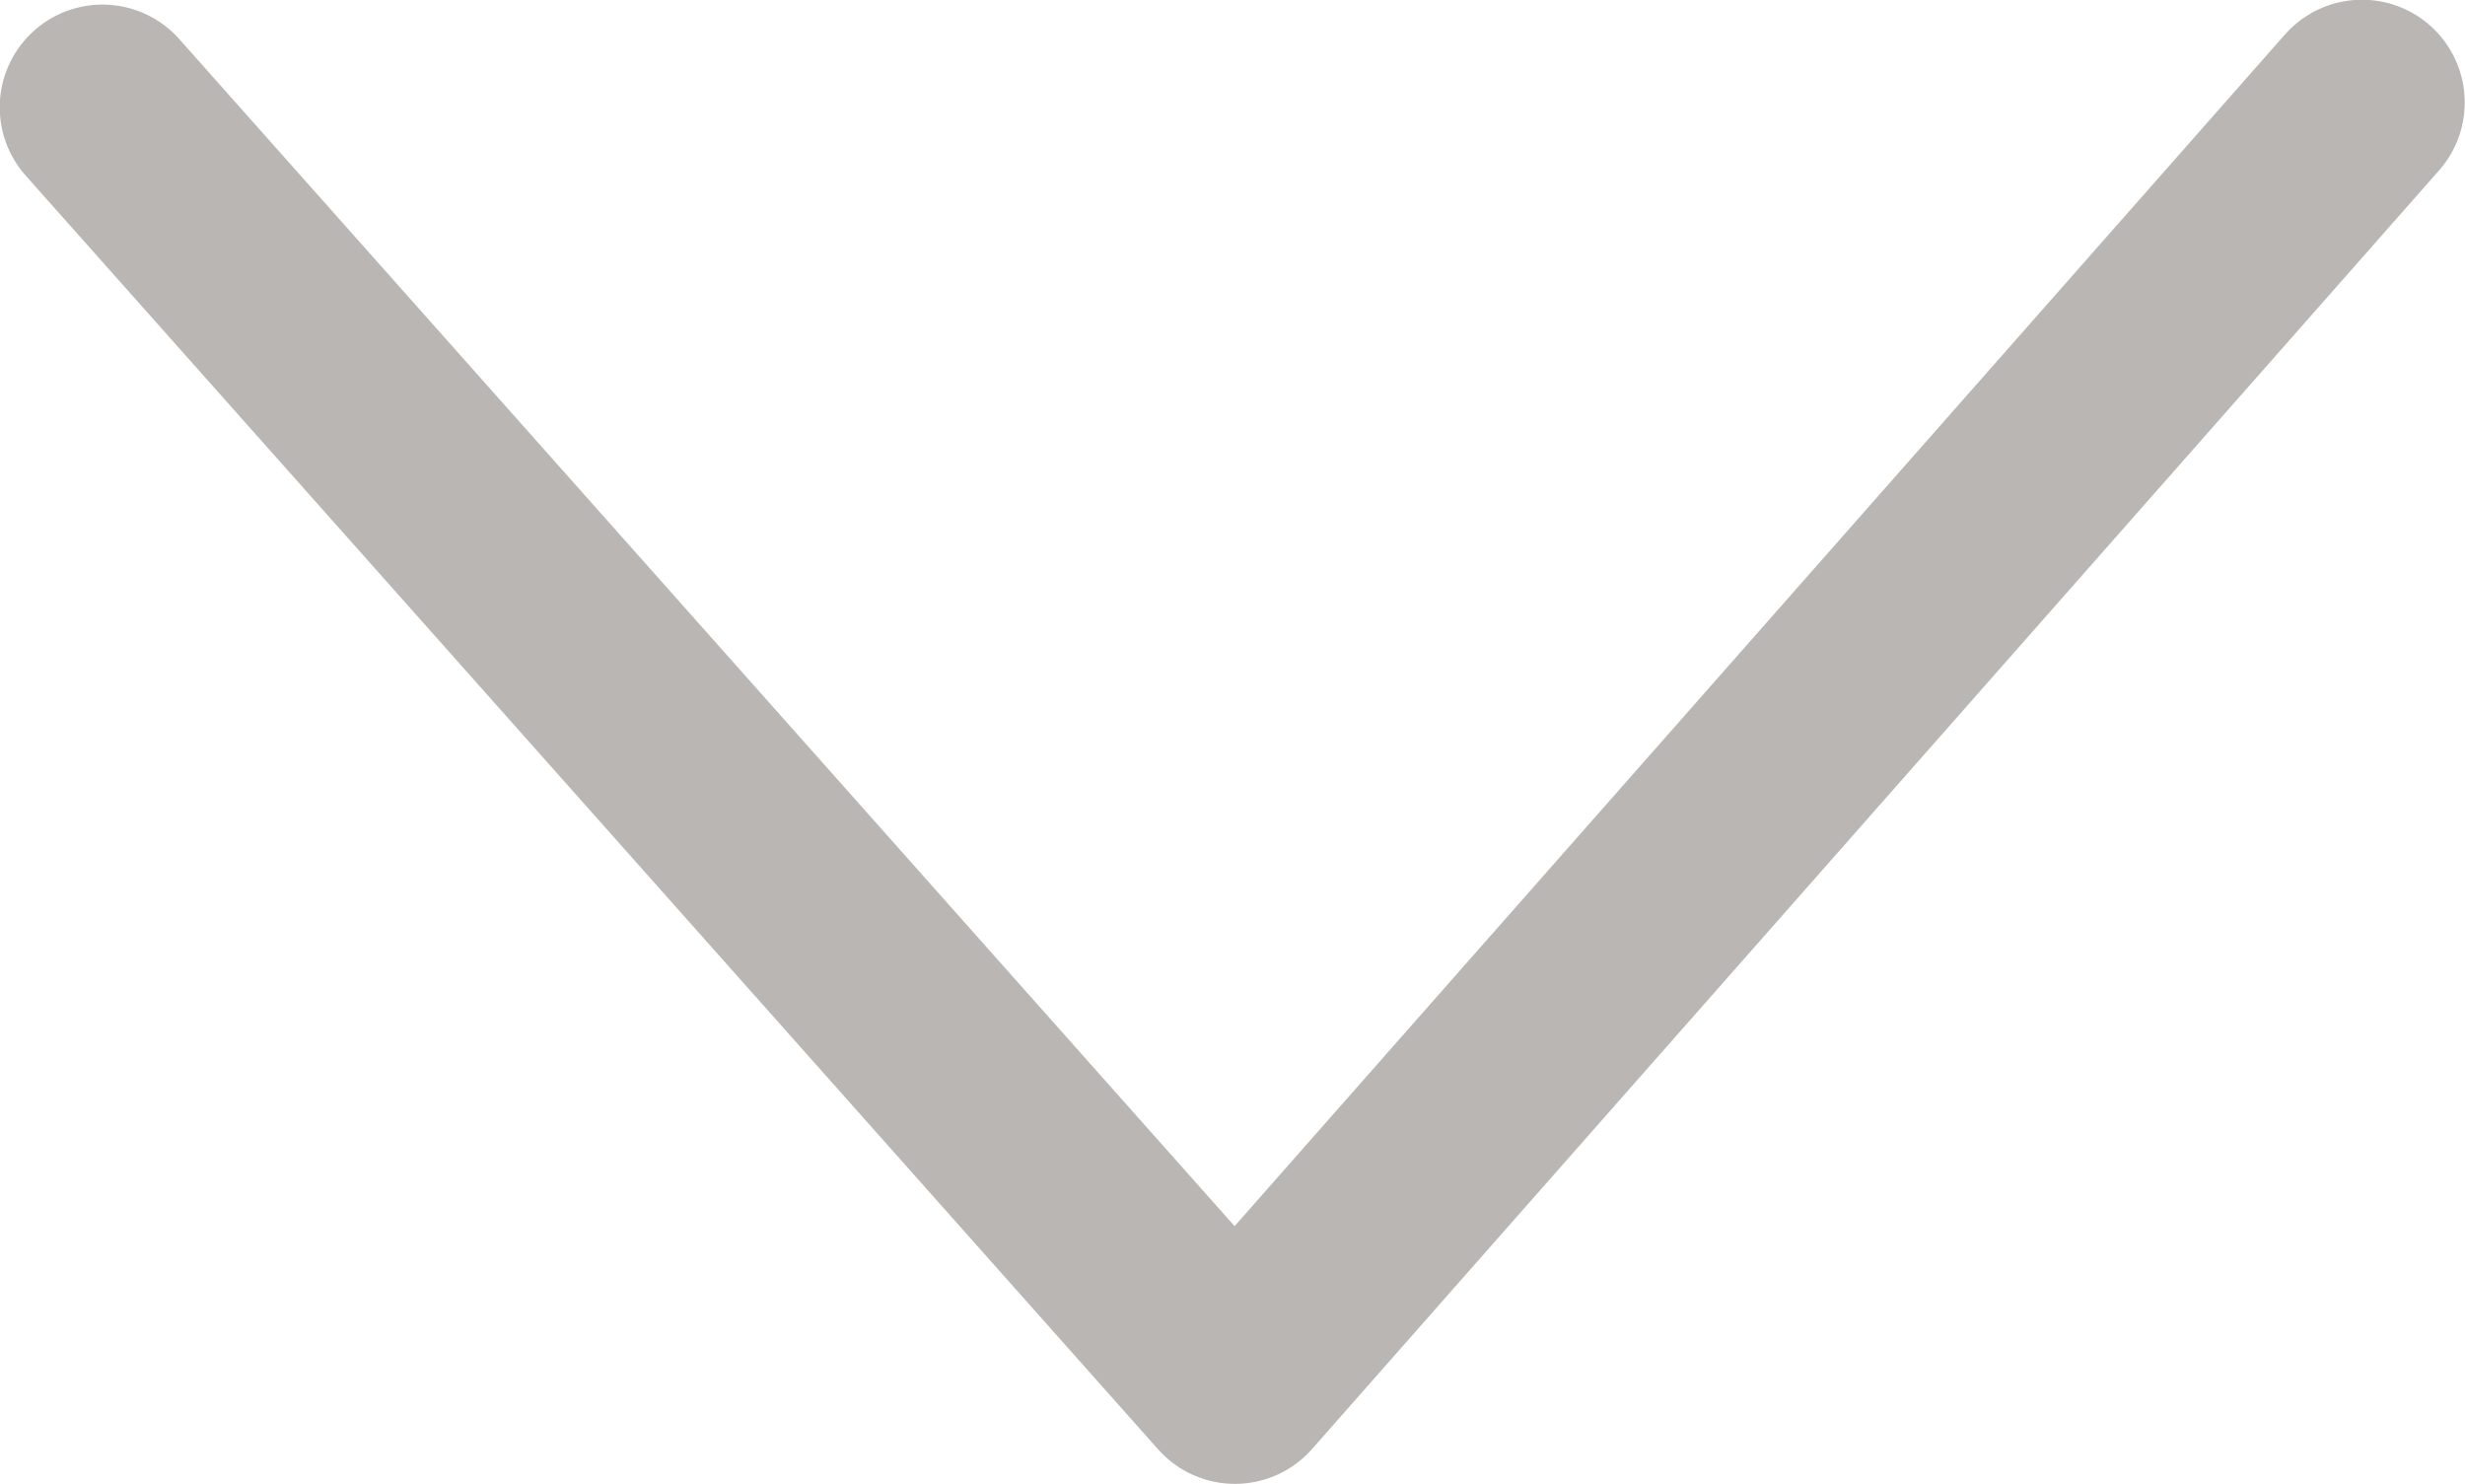
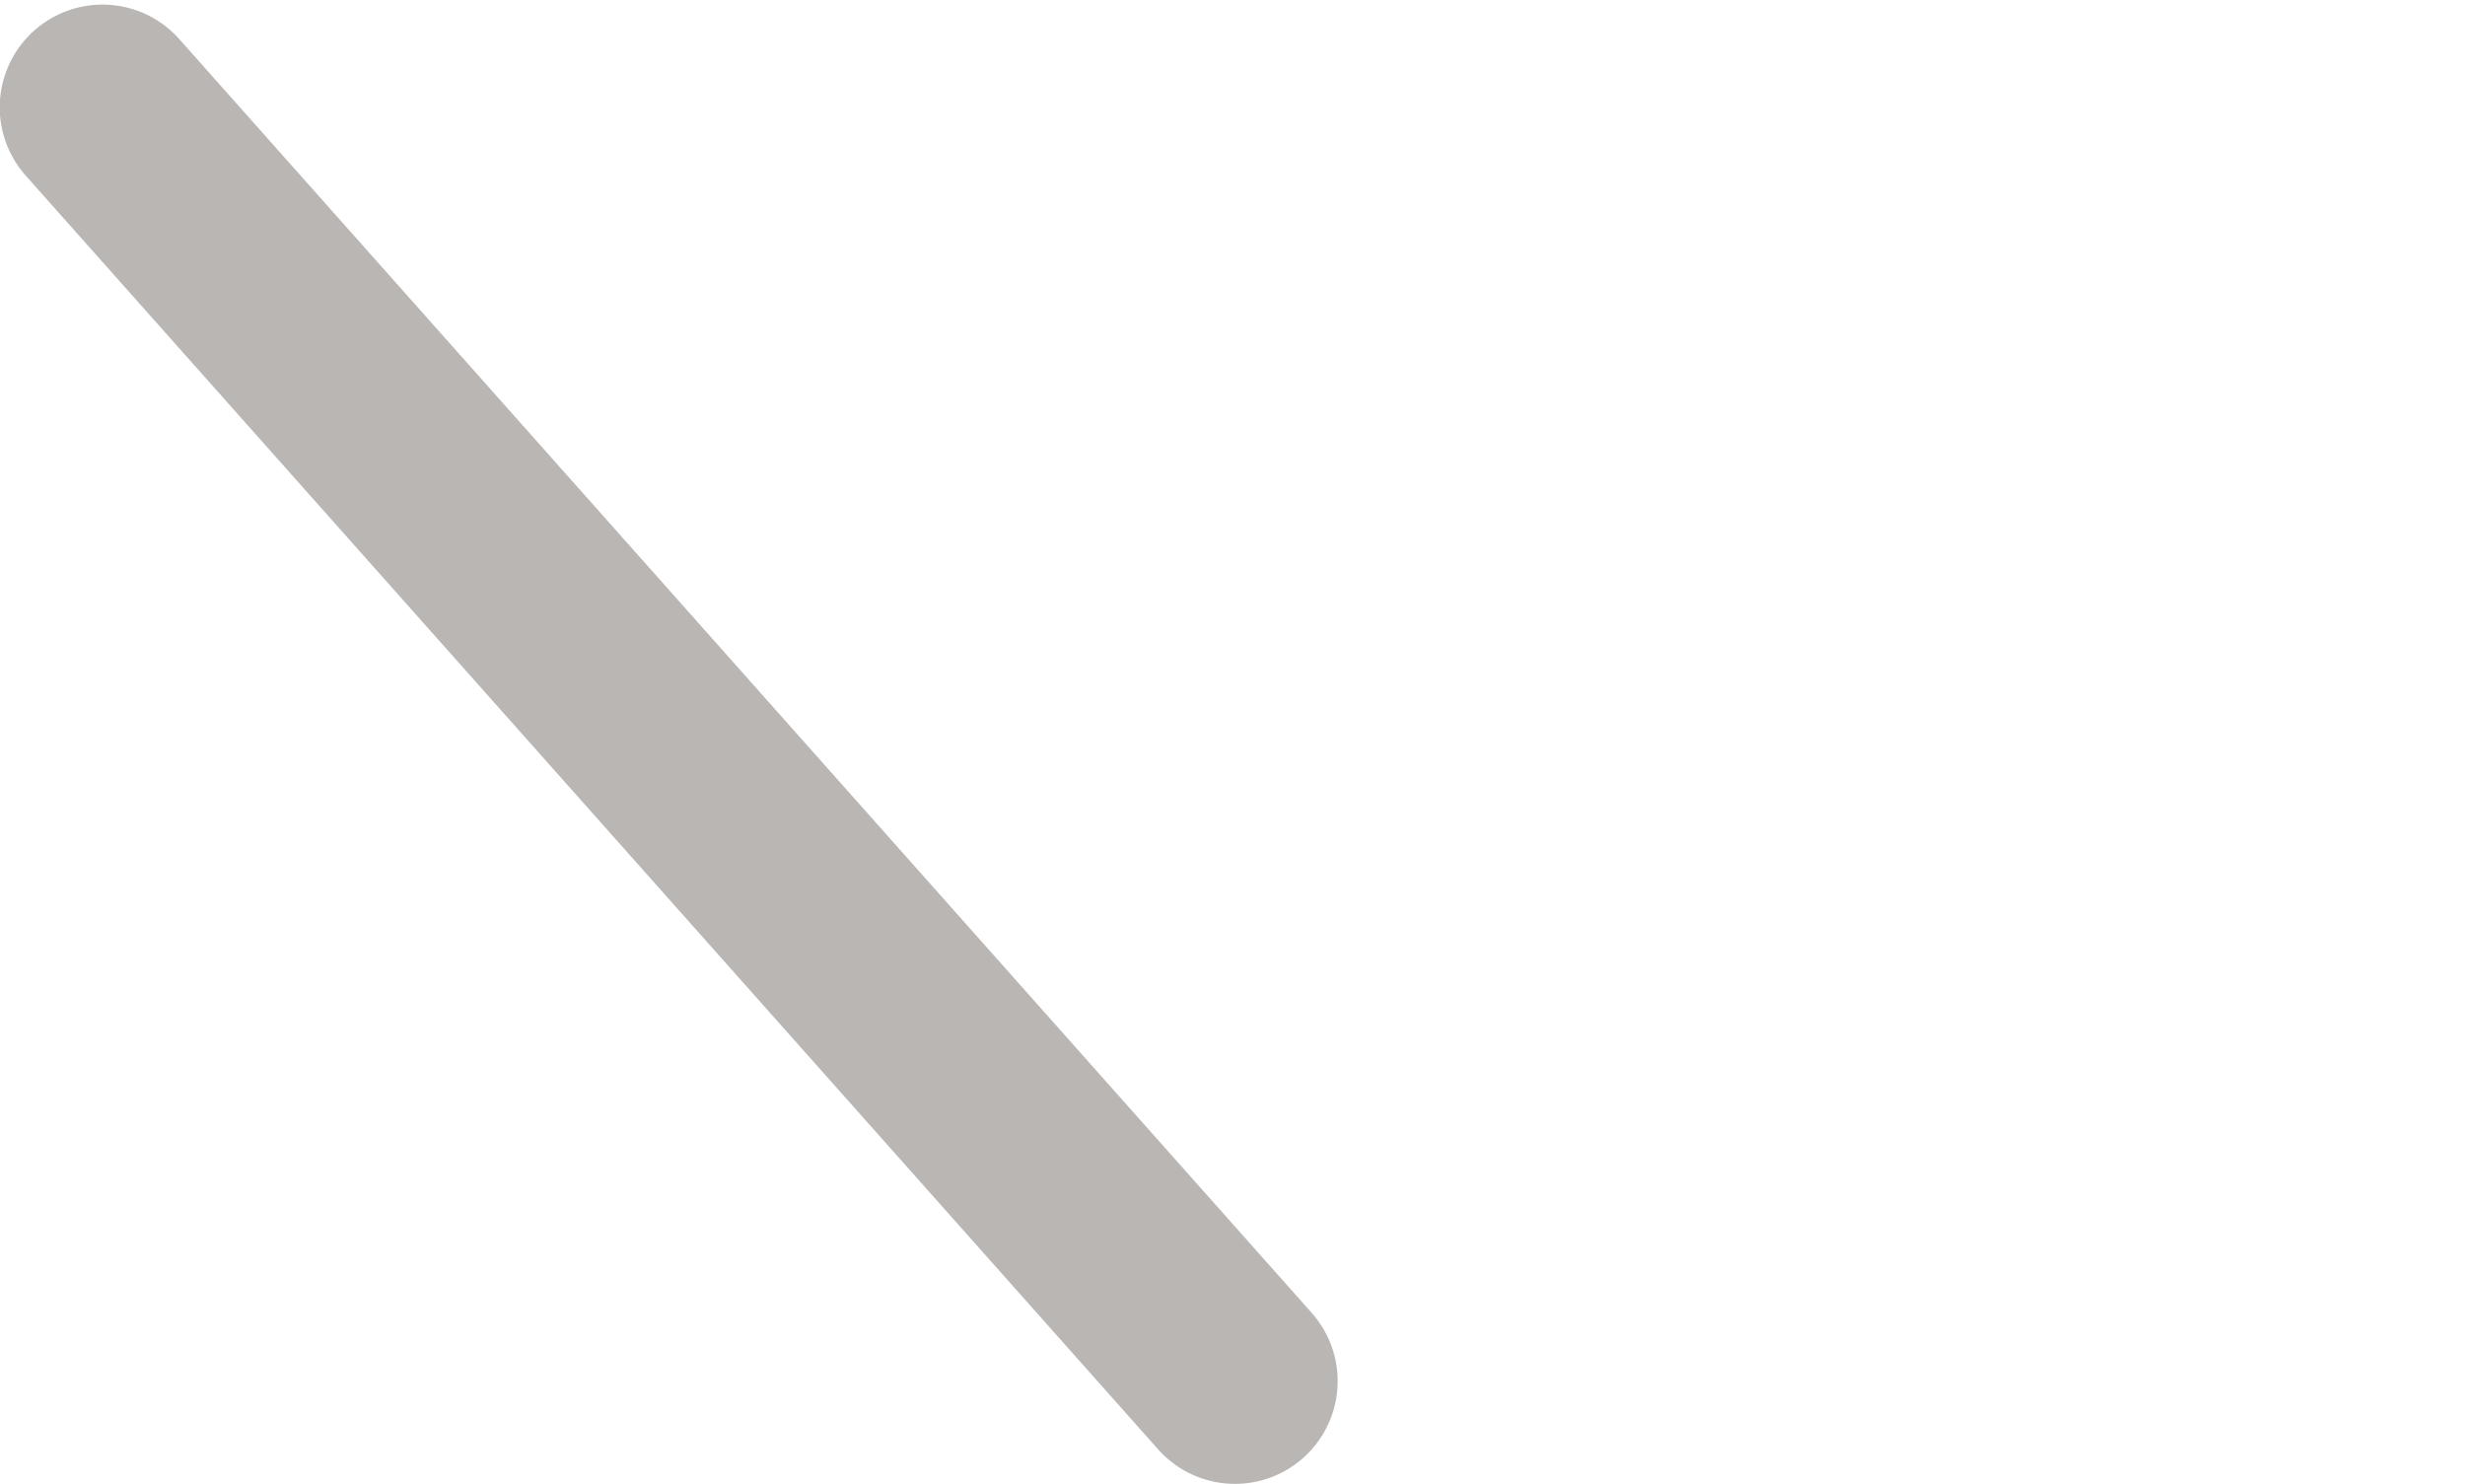
<svg xmlns="http://www.w3.org/2000/svg" viewBox="0 0 45.71 27.52">
  <g data-name="Layer 2">
-     <path fill="none" stroke="#b9b6b4" stroke-linecap="round" stroke-linejoin="round" stroke-width="3.81" d="M1.9 1.99l21 23.62L43.8 1.9" data-name="Layer 1" />
+     <path fill="none" stroke="#b9b6b4" stroke-linecap="round" stroke-linejoin="round" stroke-width="3.81" d="M1.9 1.99l21 23.62" data-name="Layer 1" />
  </g>
</svg>